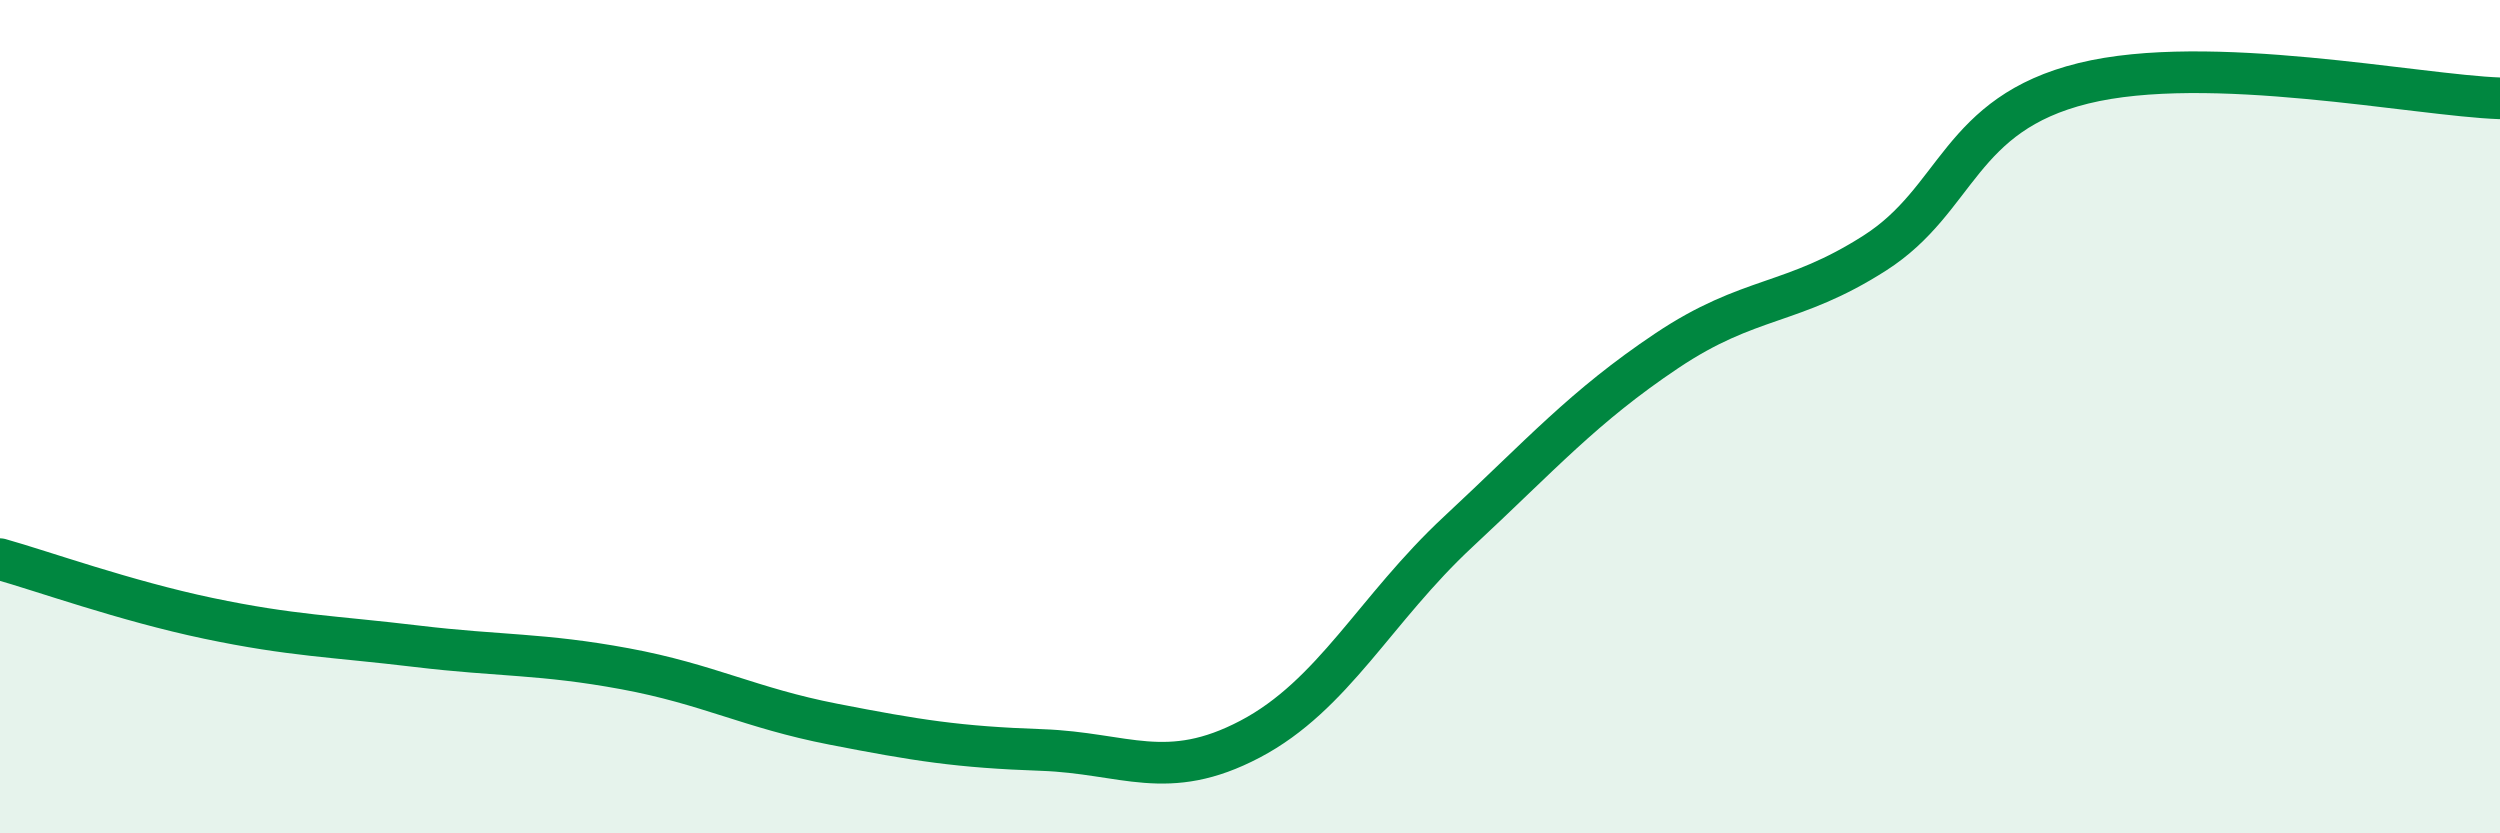
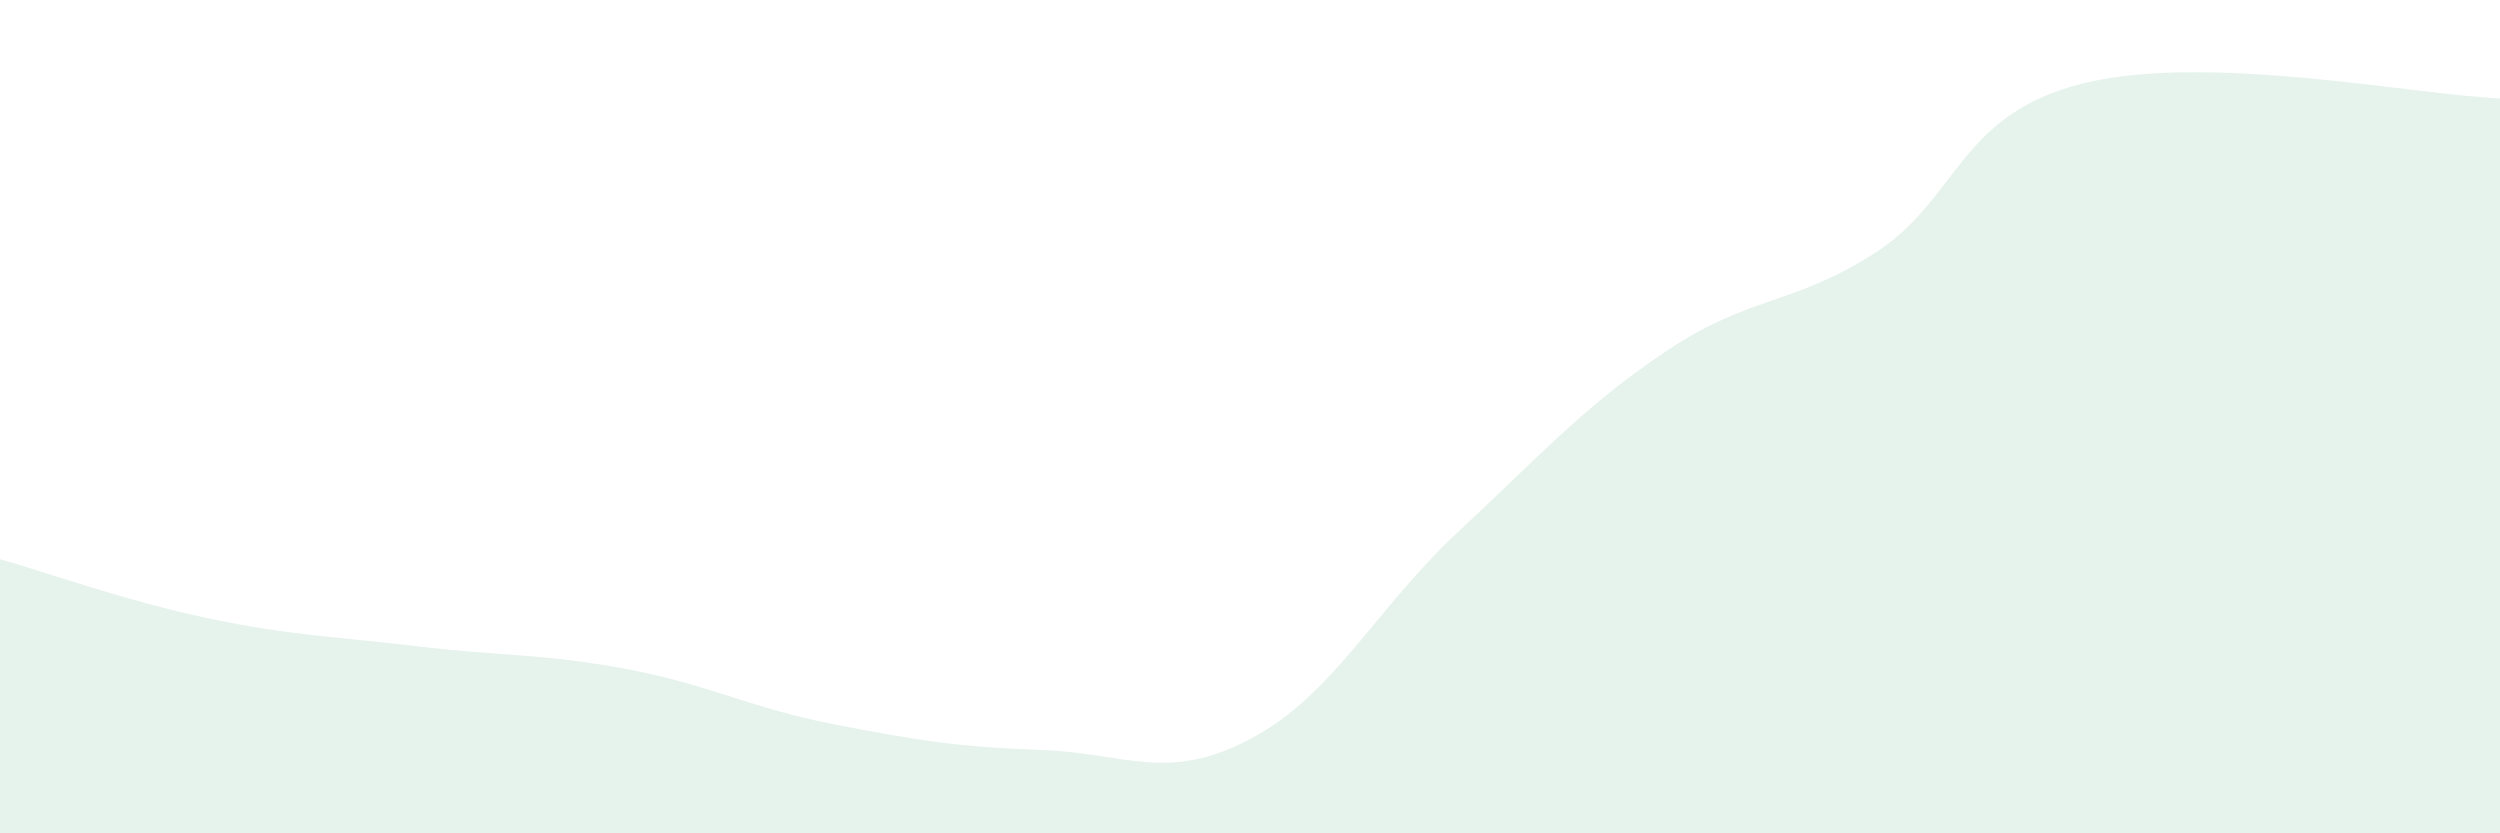
<svg xmlns="http://www.w3.org/2000/svg" width="60" height="20" viewBox="0 0 60 20">
  <path d="M 0,13.42 C 1,13.7 3,14.42 5,14.84 C 7,15.26 8,15.27 10,15.51 C 12,15.75 13,15.68 15,16.05 C 17,16.42 18,16.99 20,17.38 C 22,17.77 23,17.93 25,18 C 27,18.07 28,18.79 30,17.74 C 32,16.69 33,14.62 35,12.76 C 37,10.9 38,9.76 40,8.42 C 42,7.08 43,7.35 45,6.07 C 47,4.79 47,2.74 50,2 C 53,1.26 58,2.29 60,2.36L60 20L0 20Z" fill="#008740" opacity="0.1" stroke-linecap="round" stroke-linejoin="round" />
-   <path d="M 0,13.42 C 1,13.7 3,14.42 5,14.84 C 7,15.26 8,15.27 10,15.51 C 12,15.75 13,15.68 15,16.05 C 17,16.42 18,16.99 20,17.38 C 22,17.77 23,17.93 25,18 C 27,18.07 28,18.79 30,17.74 C 32,16.69 33,14.62 35,12.76 C 37,10.9 38,9.76 40,8.42 C 42,7.08 43,7.35 45,6.07 C 47,4.79 47,2.74 50,2 C 53,1.26 58,2.29 60,2.36" stroke="#008740" stroke-width="1" fill="none" stroke-linecap="round" stroke-linejoin="round" />
</svg>